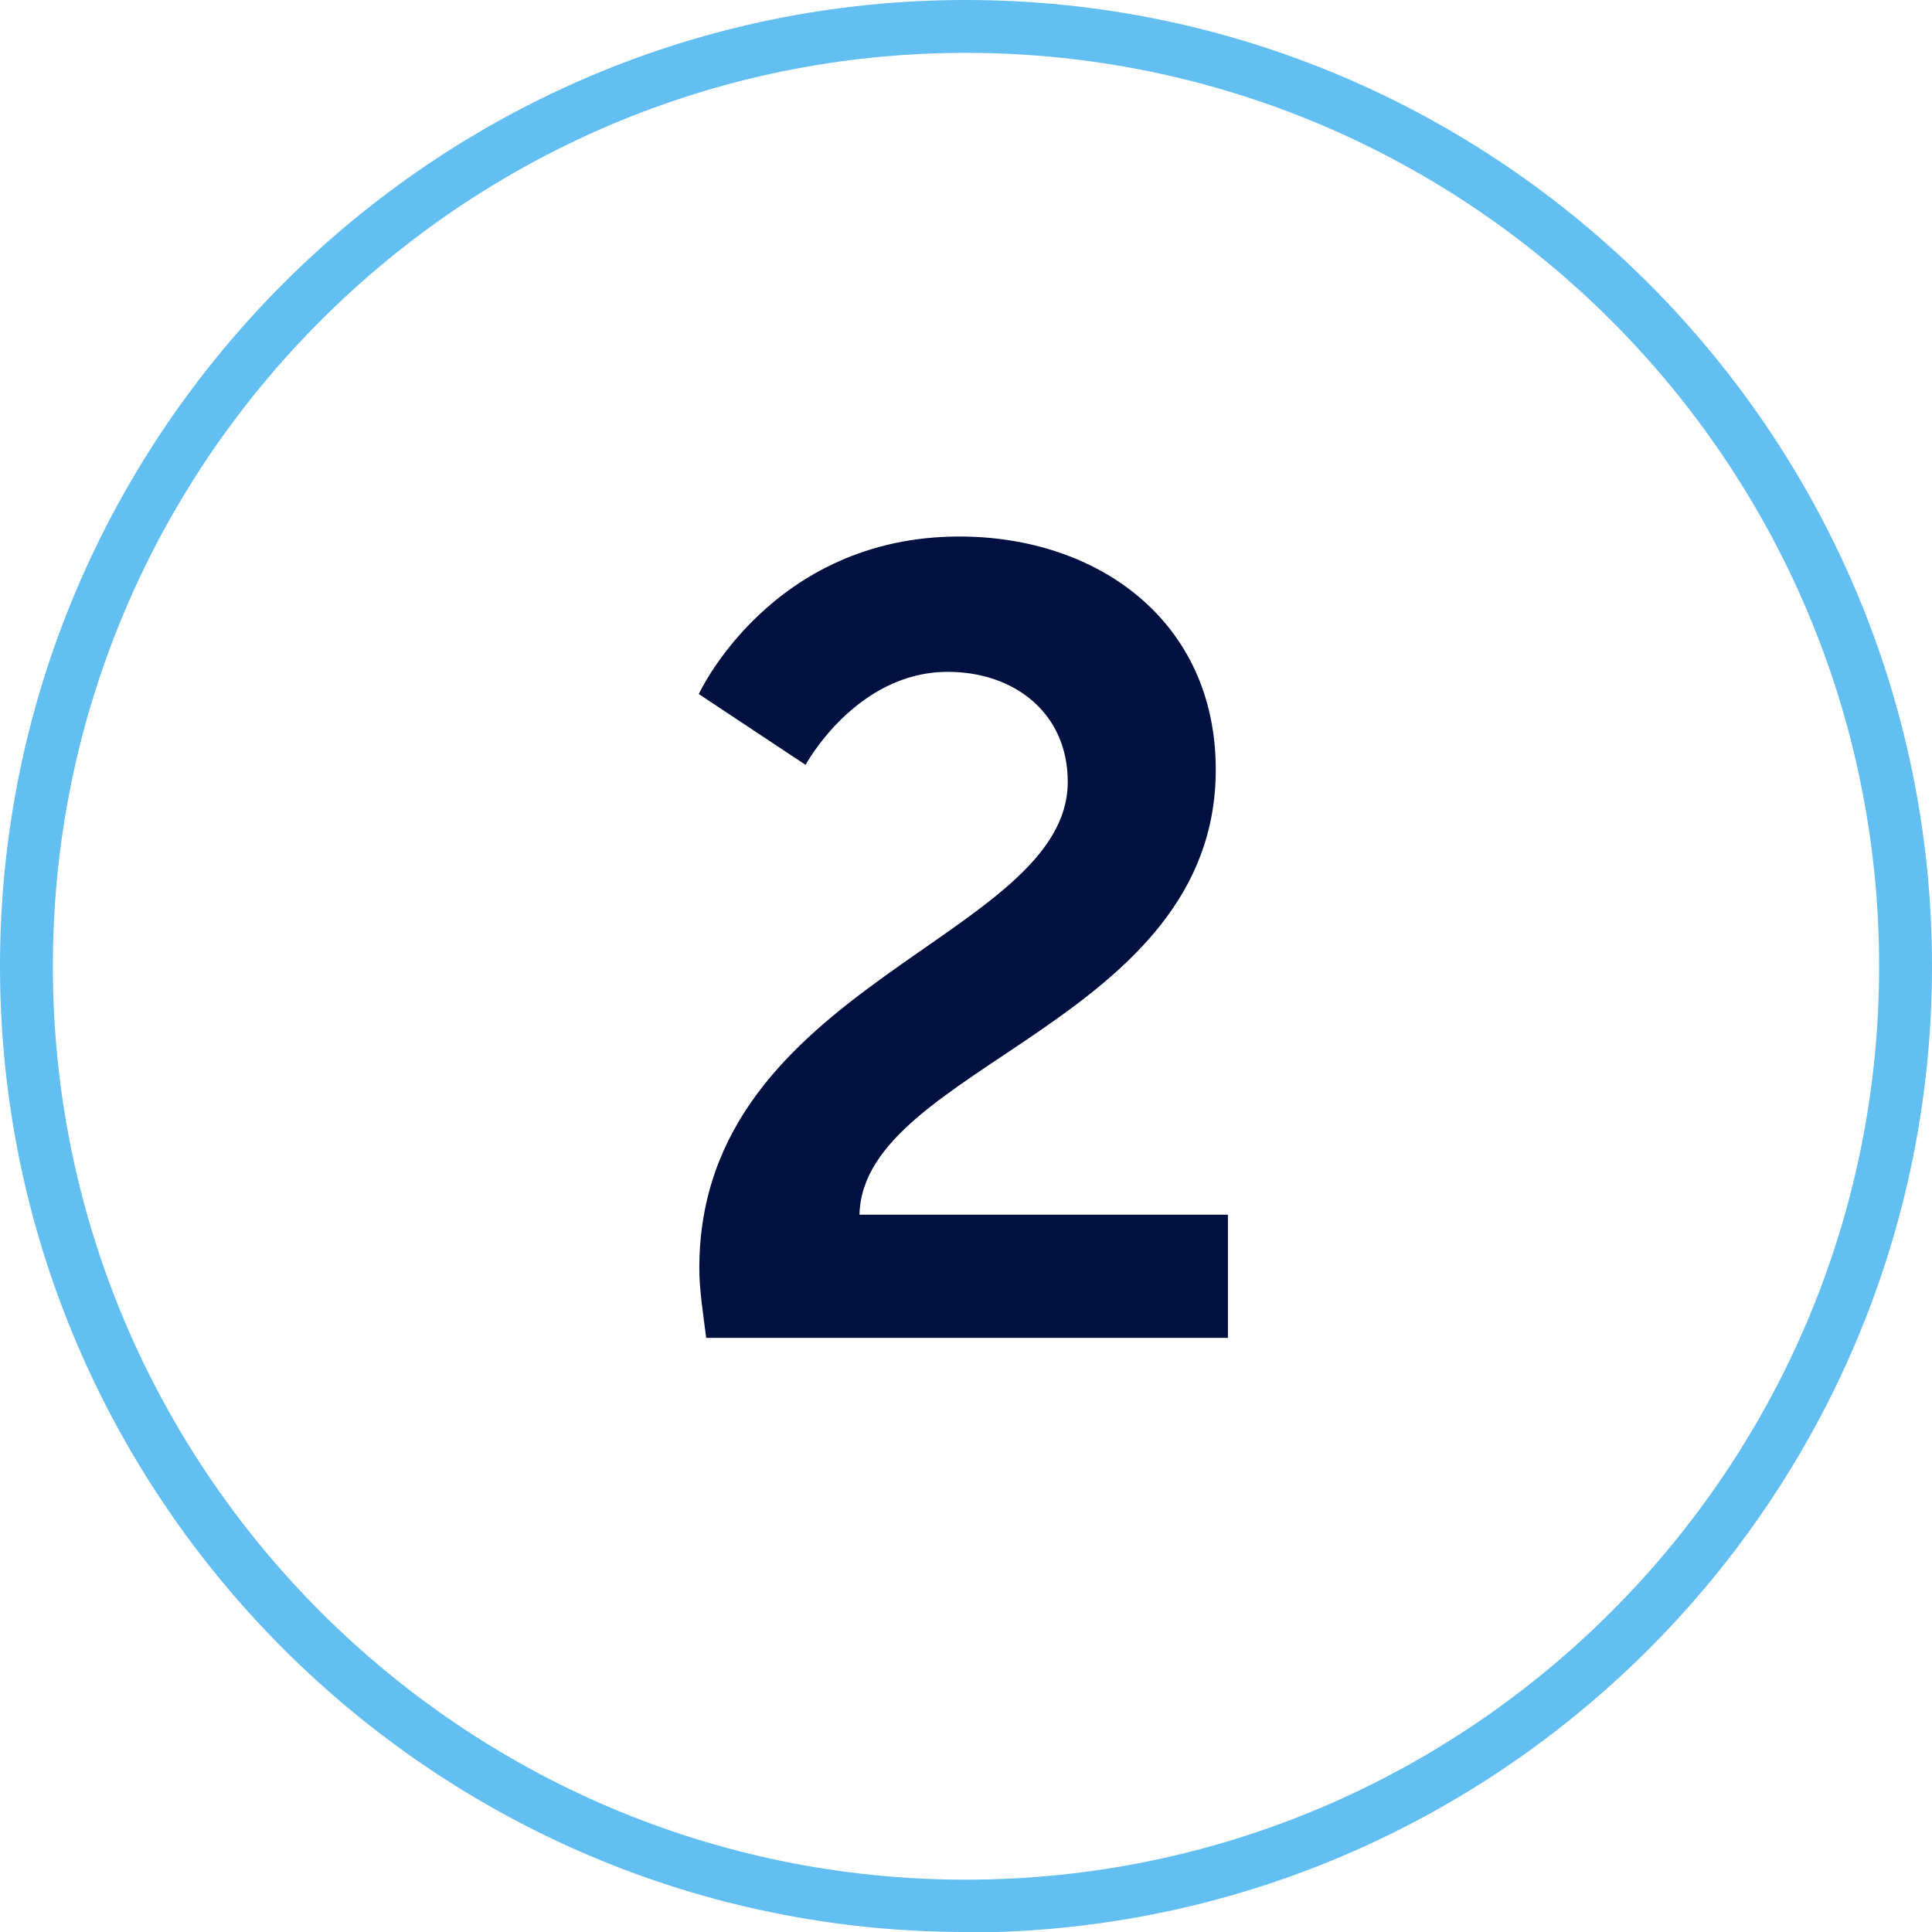
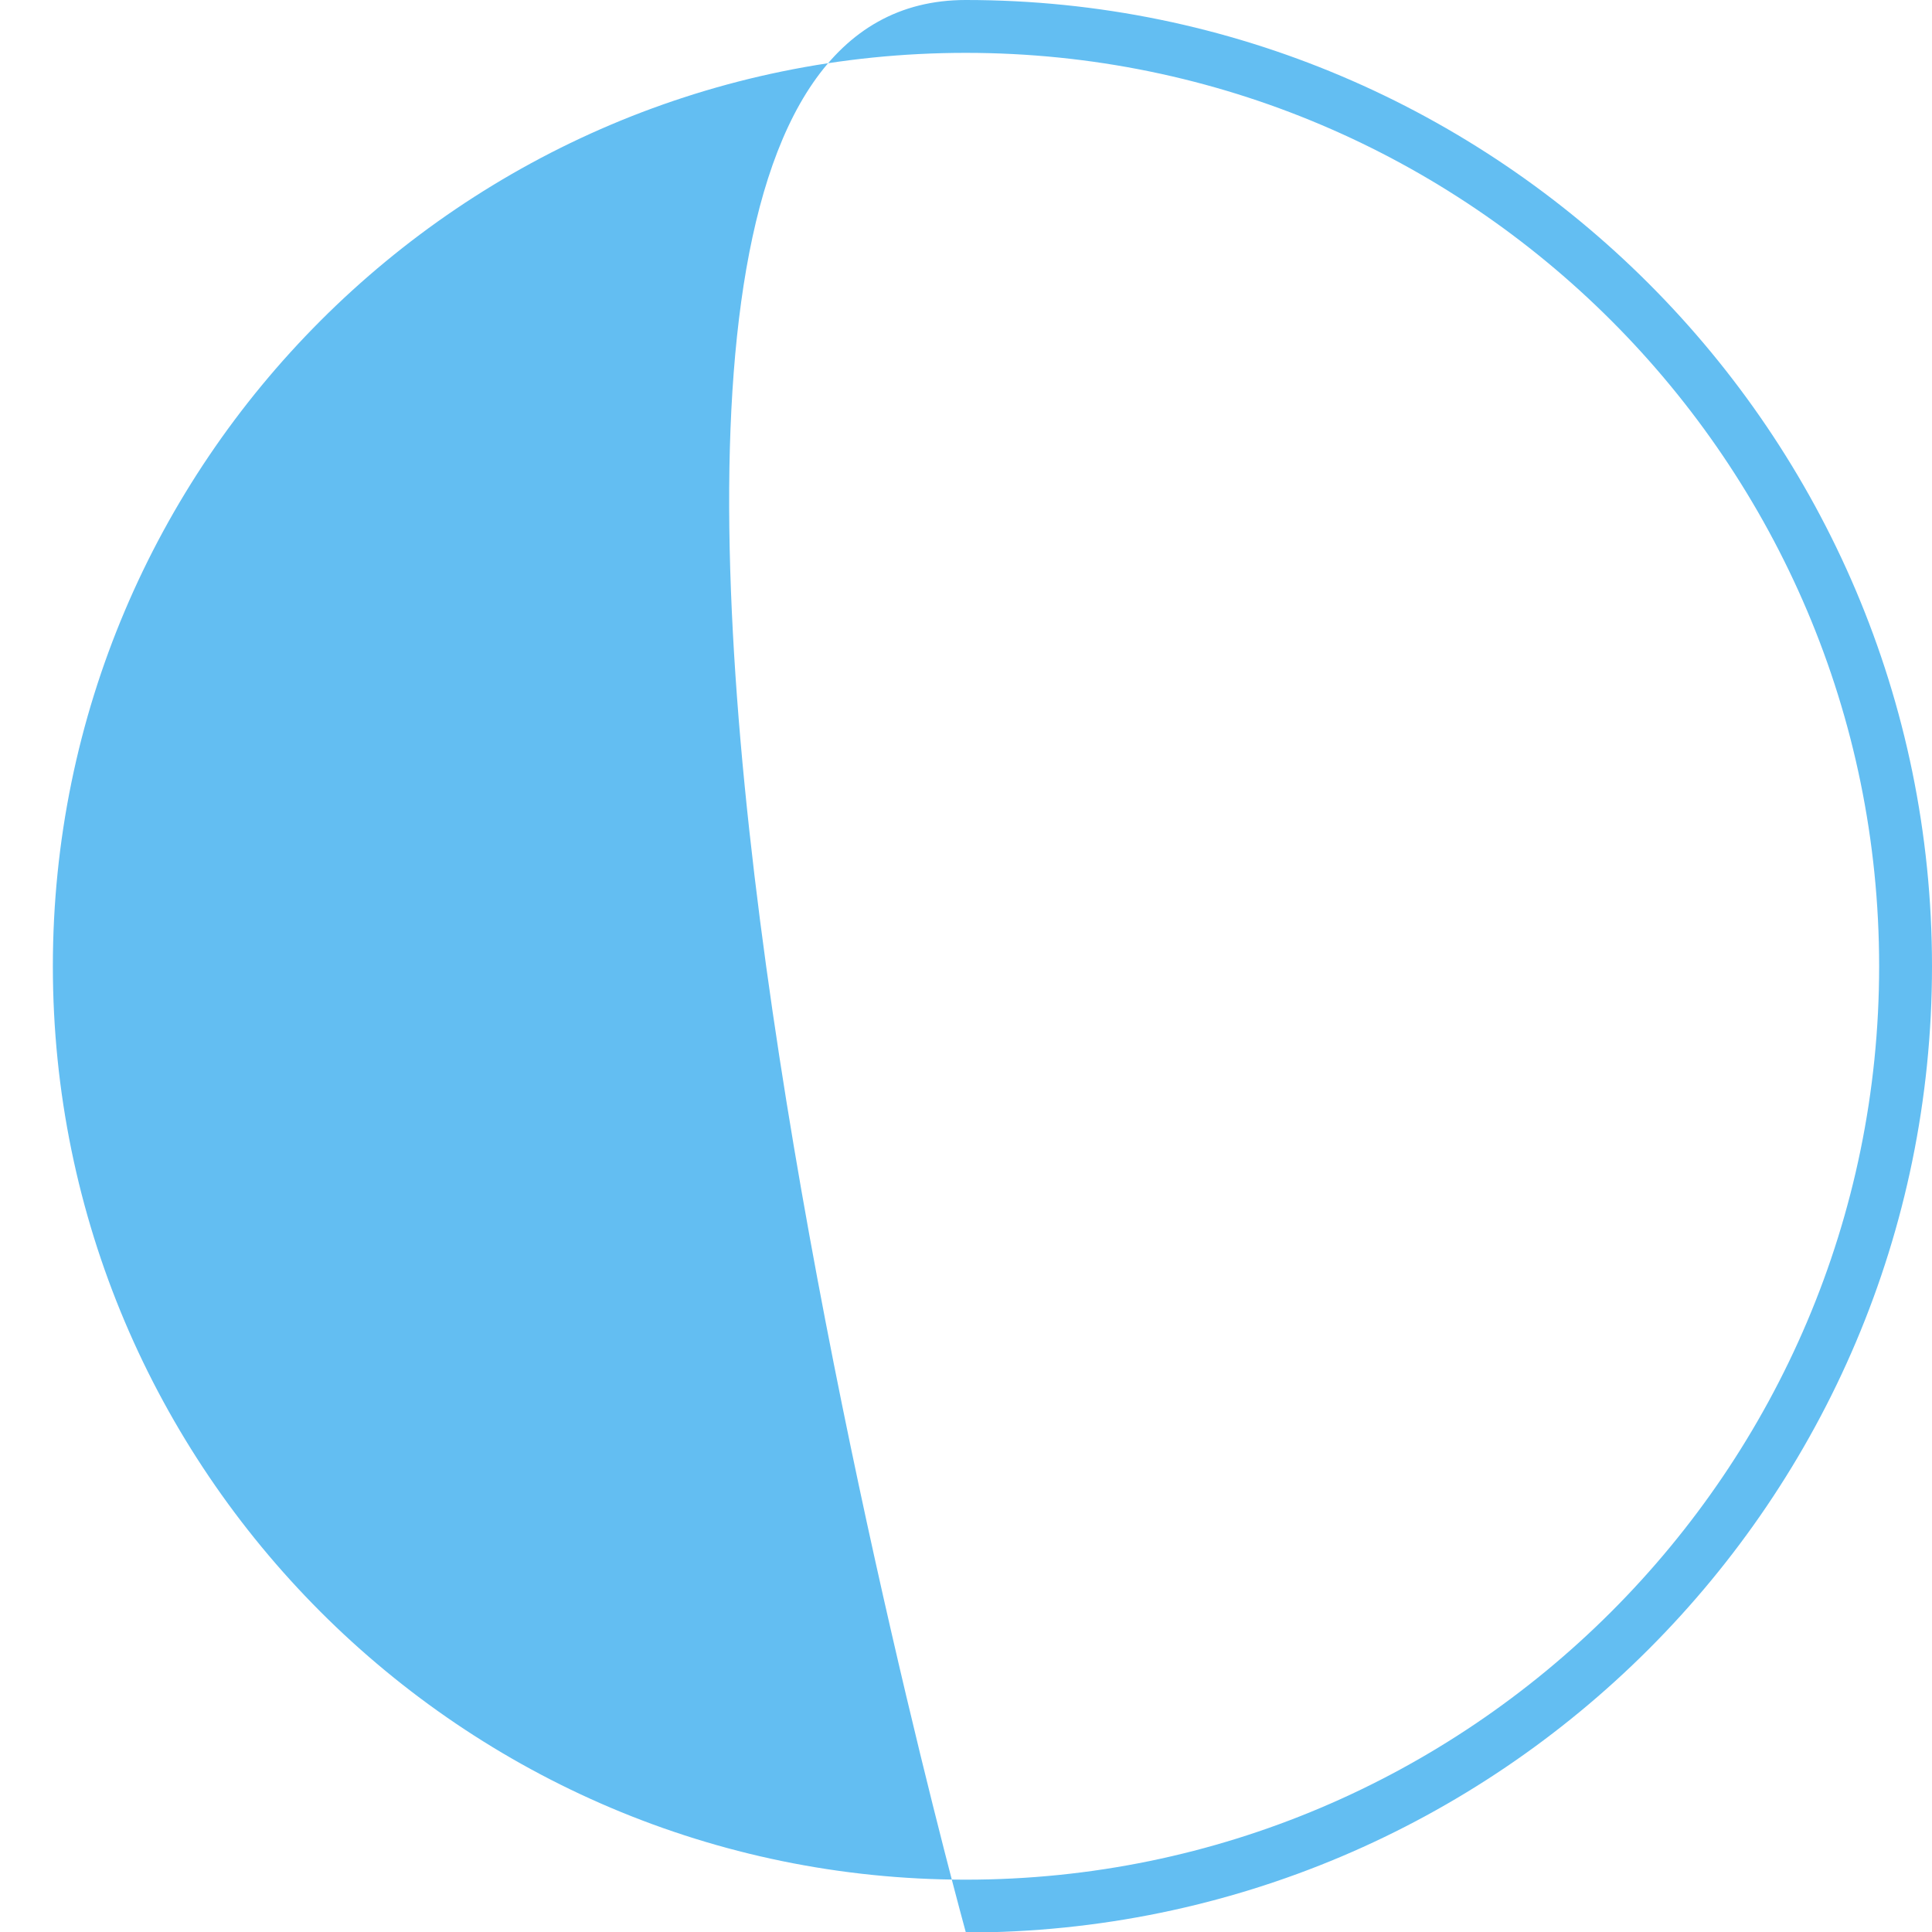
<svg xmlns="http://www.w3.org/2000/svg" viewBox="0 0 36.55 36.55">
  <defs>
    <style>.d{fill:#001041;}.e{fill:#63bef2;}</style>
  </defs>
  <g id="a" />
  <g id="b">
    <g id="c">
      <g>
-         <path class="e" d="M18.27,36.55C8.2,36.55,0,28.35,0,18.28S8.2,0,18.27,0s18.28,8.2,18.28,18.28-8.2,18.28-18.28,18.28ZM18.27,1C8.75,1,1,8.75,1,18.28s7.75,17.28,17.27,17.28,17.28-7.75,17.28-17.28S27.8,1,18.27,1Z" />
-         <path class="d" d="M13.23,23.99c0-5.38,6.97-6.24,6.97-9.2,0-1.3-1.01-2.08-2.27-2.08-1.74,0-2.69,1.76-2.69,1.76l-2.02-1.34s1.37-2.98,4.93-2.98c2.62,0,4.85,1.6,4.85,4.41,0,4.79-6.68,5.61-6.74,8.42h6.97v2.33H13.36c-.06-.48-.13-.9-.13-1.32Z" />
+         <path class="e" d="M18.27,36.55S8.2,0,18.27,0s18.28,8.2,18.28,18.28-8.2,18.28-18.28,18.28ZM18.27,1C8.75,1,1,8.75,1,18.28s7.75,17.28,17.27,17.28,17.28-7.75,17.28-17.28S27.8,1,18.27,1Z" />
      </g>
    </g>
  </g>
</svg>